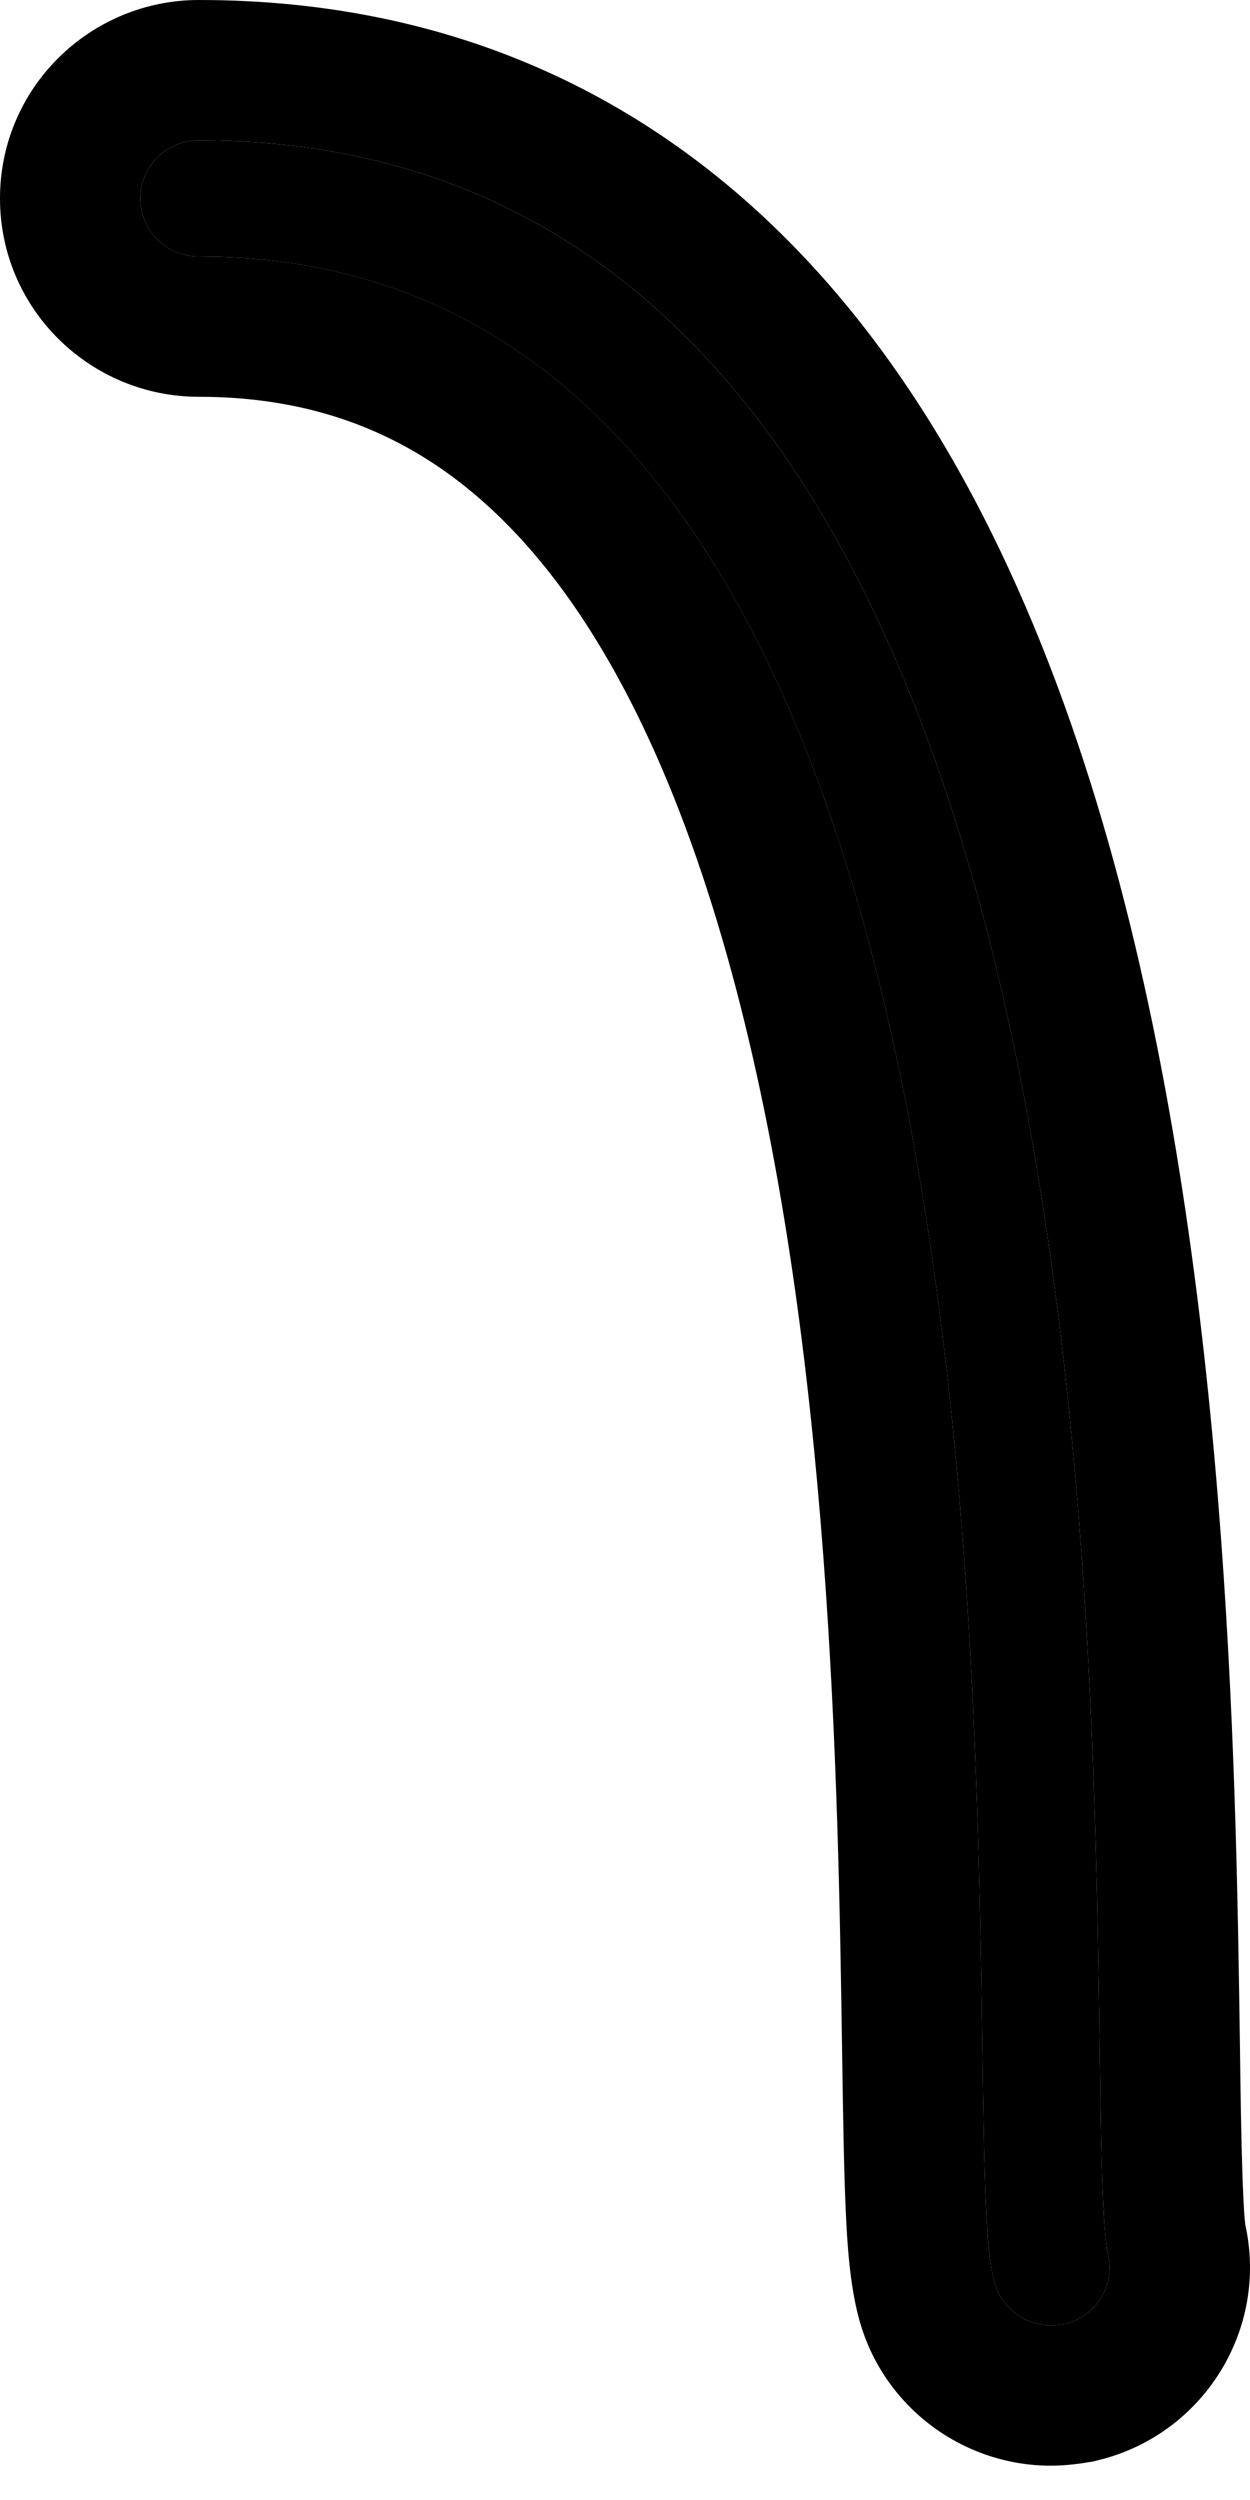
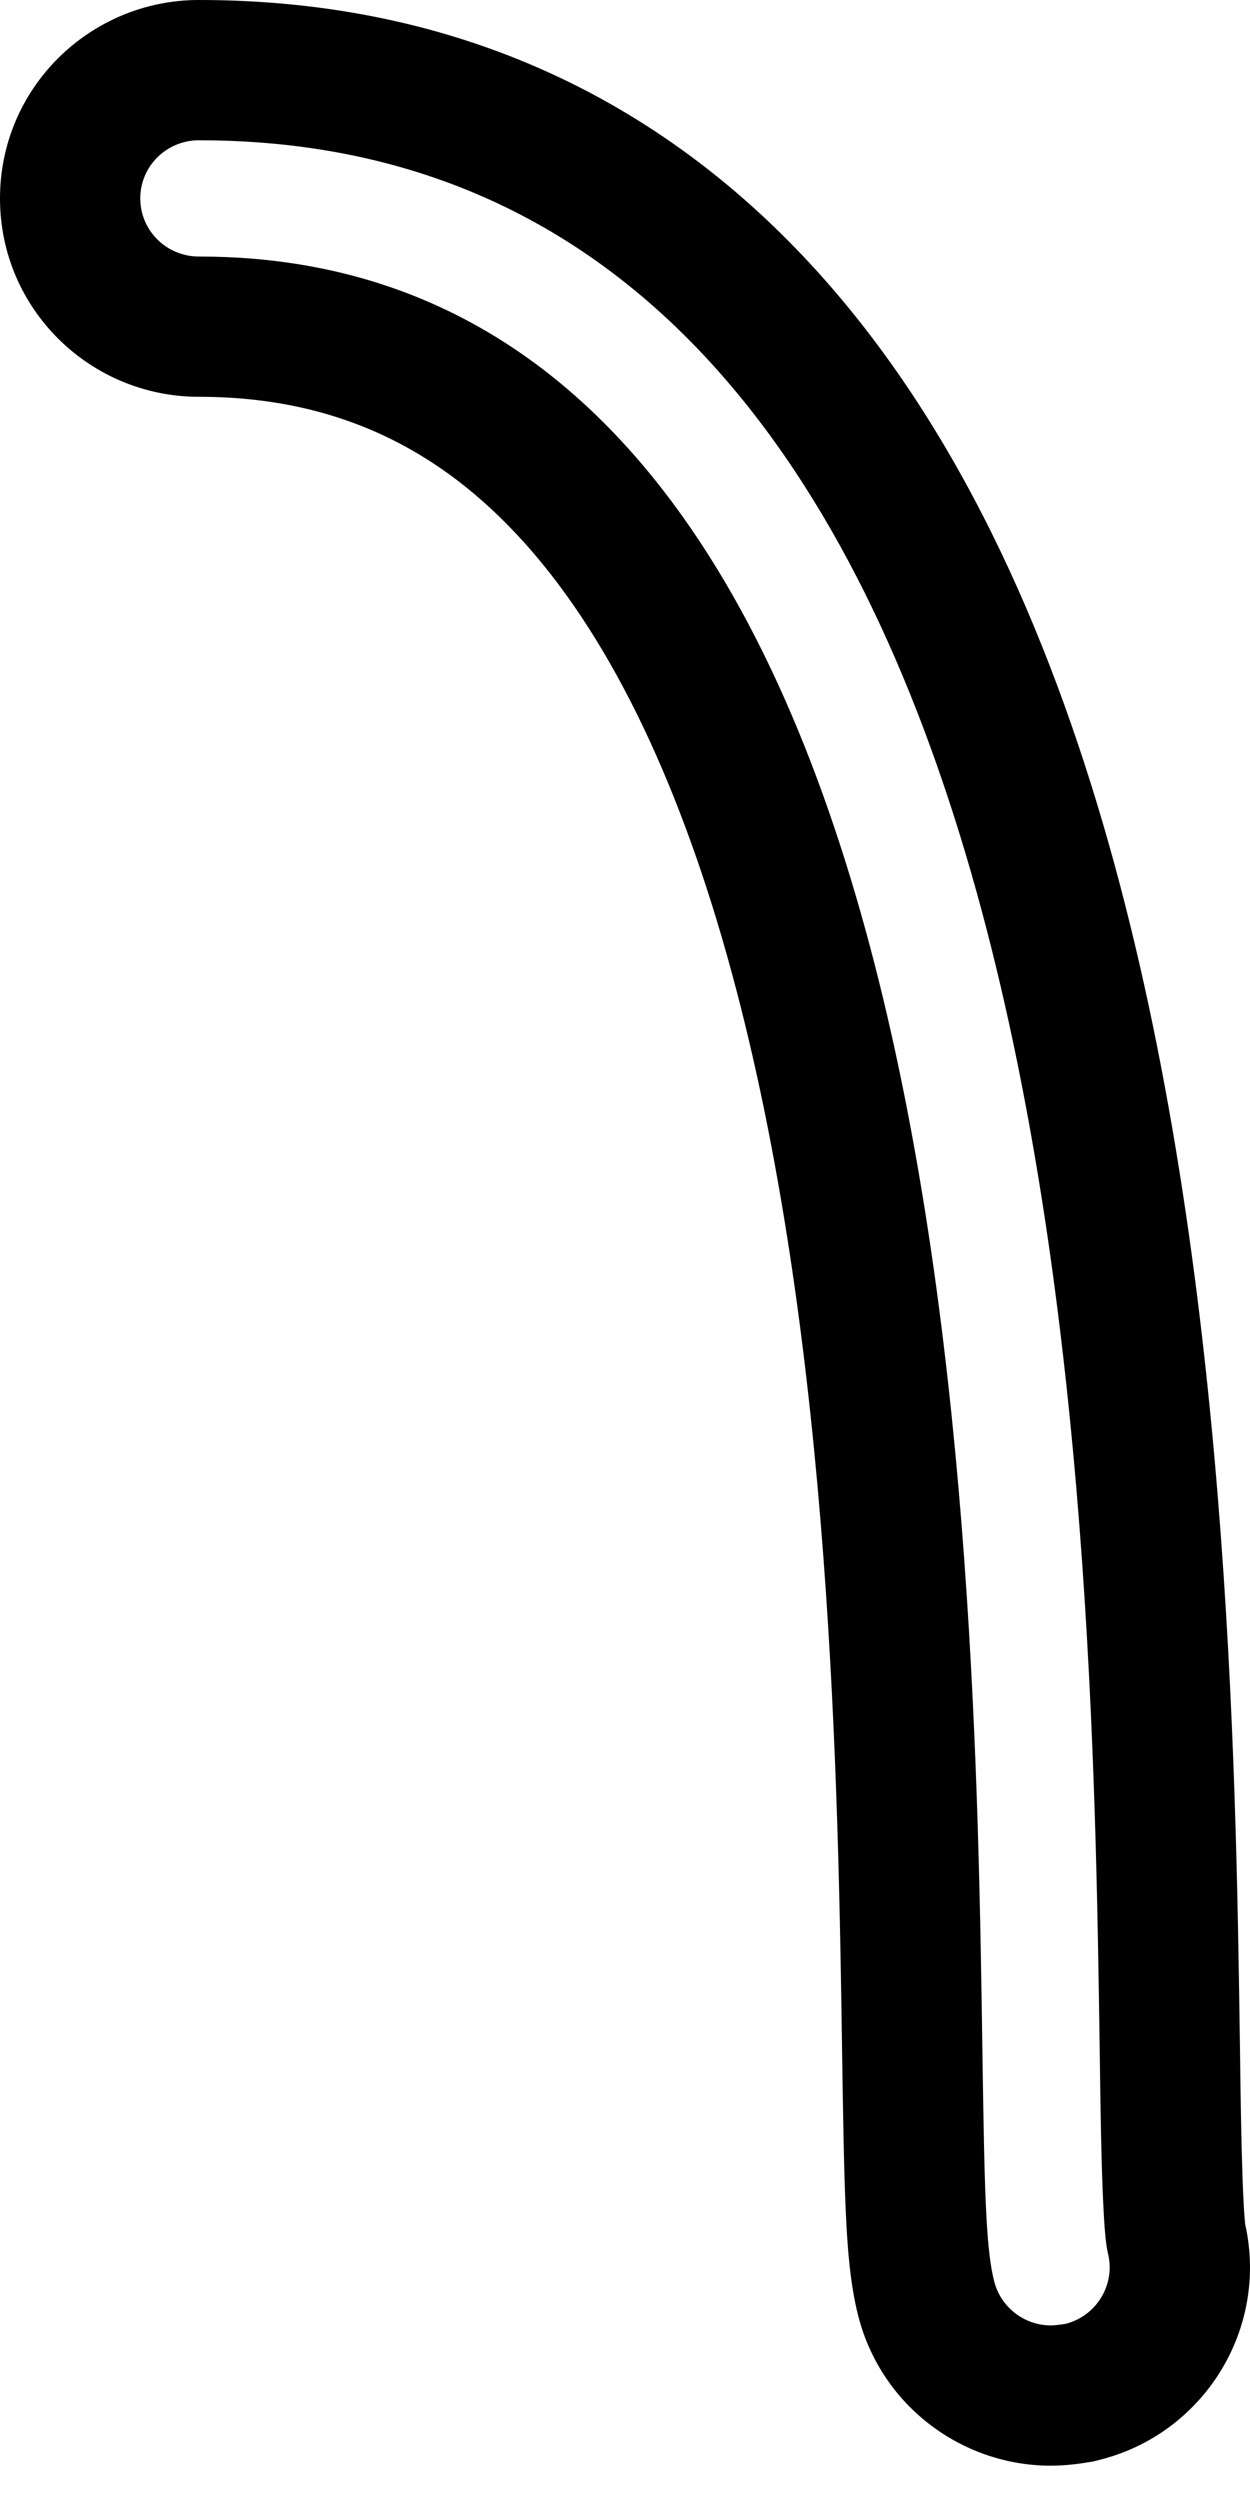
<svg xmlns="http://www.w3.org/2000/svg" width="18" height="36" viewBox="0 0 18 36" fill="none">
-   <path d="M15.132 33.486C14.755 33.486 14.412 33.229 14.316 32.85C14.192 32.37 14.175 31.444 14.147 29.564C14.034 21.82 13.77 3.694 2.864 3.694C2.397 3.694 2.02 3.32 2.02 2.857C2.02 2.394 2.397 2.02 2.864 2.02C15.436 2.02 15.718 21.307 15.836 29.541C15.853 30.875 15.876 32.13 15.954 32.448C16.067 32.895 15.791 33.352 15.341 33.464C15.267 33.475 15.2 33.486 15.132 33.486Z" fill="black" />
  <path fill-rule="evenodd" clip-rule="evenodd" d="M15.887 31.738C15.859 31.176 15.847 30.374 15.836 29.541C15.721 21.497 15.448 2.914 3.725 2.051C3.445 2.03 3.158 2.02 2.864 2.02C2.397 2.02 2.02 2.394 2.02 2.857C2.02 3.32 2.397 3.694 2.864 3.694C3.136 3.694 3.401 3.705 3.66 3.727C13.783 4.59 14.037 22.012 14.147 29.564C14.163 30.624 14.175 31.383 14.205 31.927C14.228 32.347 14.262 32.641 14.316 32.85C14.316 32.851 14.317 32.853 14.317 32.854C14.318 32.856 14.318 32.858 14.319 32.861C14.418 33.234 14.759 33.486 15.132 33.486C15.195 33.486 15.258 33.476 15.325 33.466L15.341 33.464C15.791 33.352 16.067 32.895 15.954 32.448C15.954 32.445 15.953 32.441 15.952 32.437C15.951 32.434 15.95 32.431 15.95 32.428C15.922 32.302 15.902 32.059 15.887 31.738ZM17.931 32.031C17.929 32.012 17.925 31.97 17.919 31.899C17.909 31.754 17.899 31.556 17.891 31.307C17.874 30.811 17.864 30.184 17.856 29.516L17.855 29.44C17.796 25.352 17.694 18.254 15.964 12.142C15.091 9.061 13.759 6.053 11.659 3.789C9.502 1.462 6.599 0 2.864 0C1.299 0 0 1.261 0 2.857C0 4.453 1.299 5.714 2.864 5.714C4.94 5.714 6.46 6.54 7.679 7.961C8.956 9.452 9.914 11.628 10.599 14.238C11.97 19.461 12.07 25.681 12.127 29.593C12.141 30.523 12.153 31.259 12.178 31.821C12.201 32.346 12.24 32.886 12.359 33.35C12.688 34.642 13.852 35.506 15.132 35.506C15.37 35.506 15.595 35.469 15.638 35.462C15.642 35.461 15.644 35.461 15.645 35.46L15.736 35.447L15.826 35.424C17.327 35.053 18.27 33.547 17.931 32.031Z" fill="black" />
</svg>